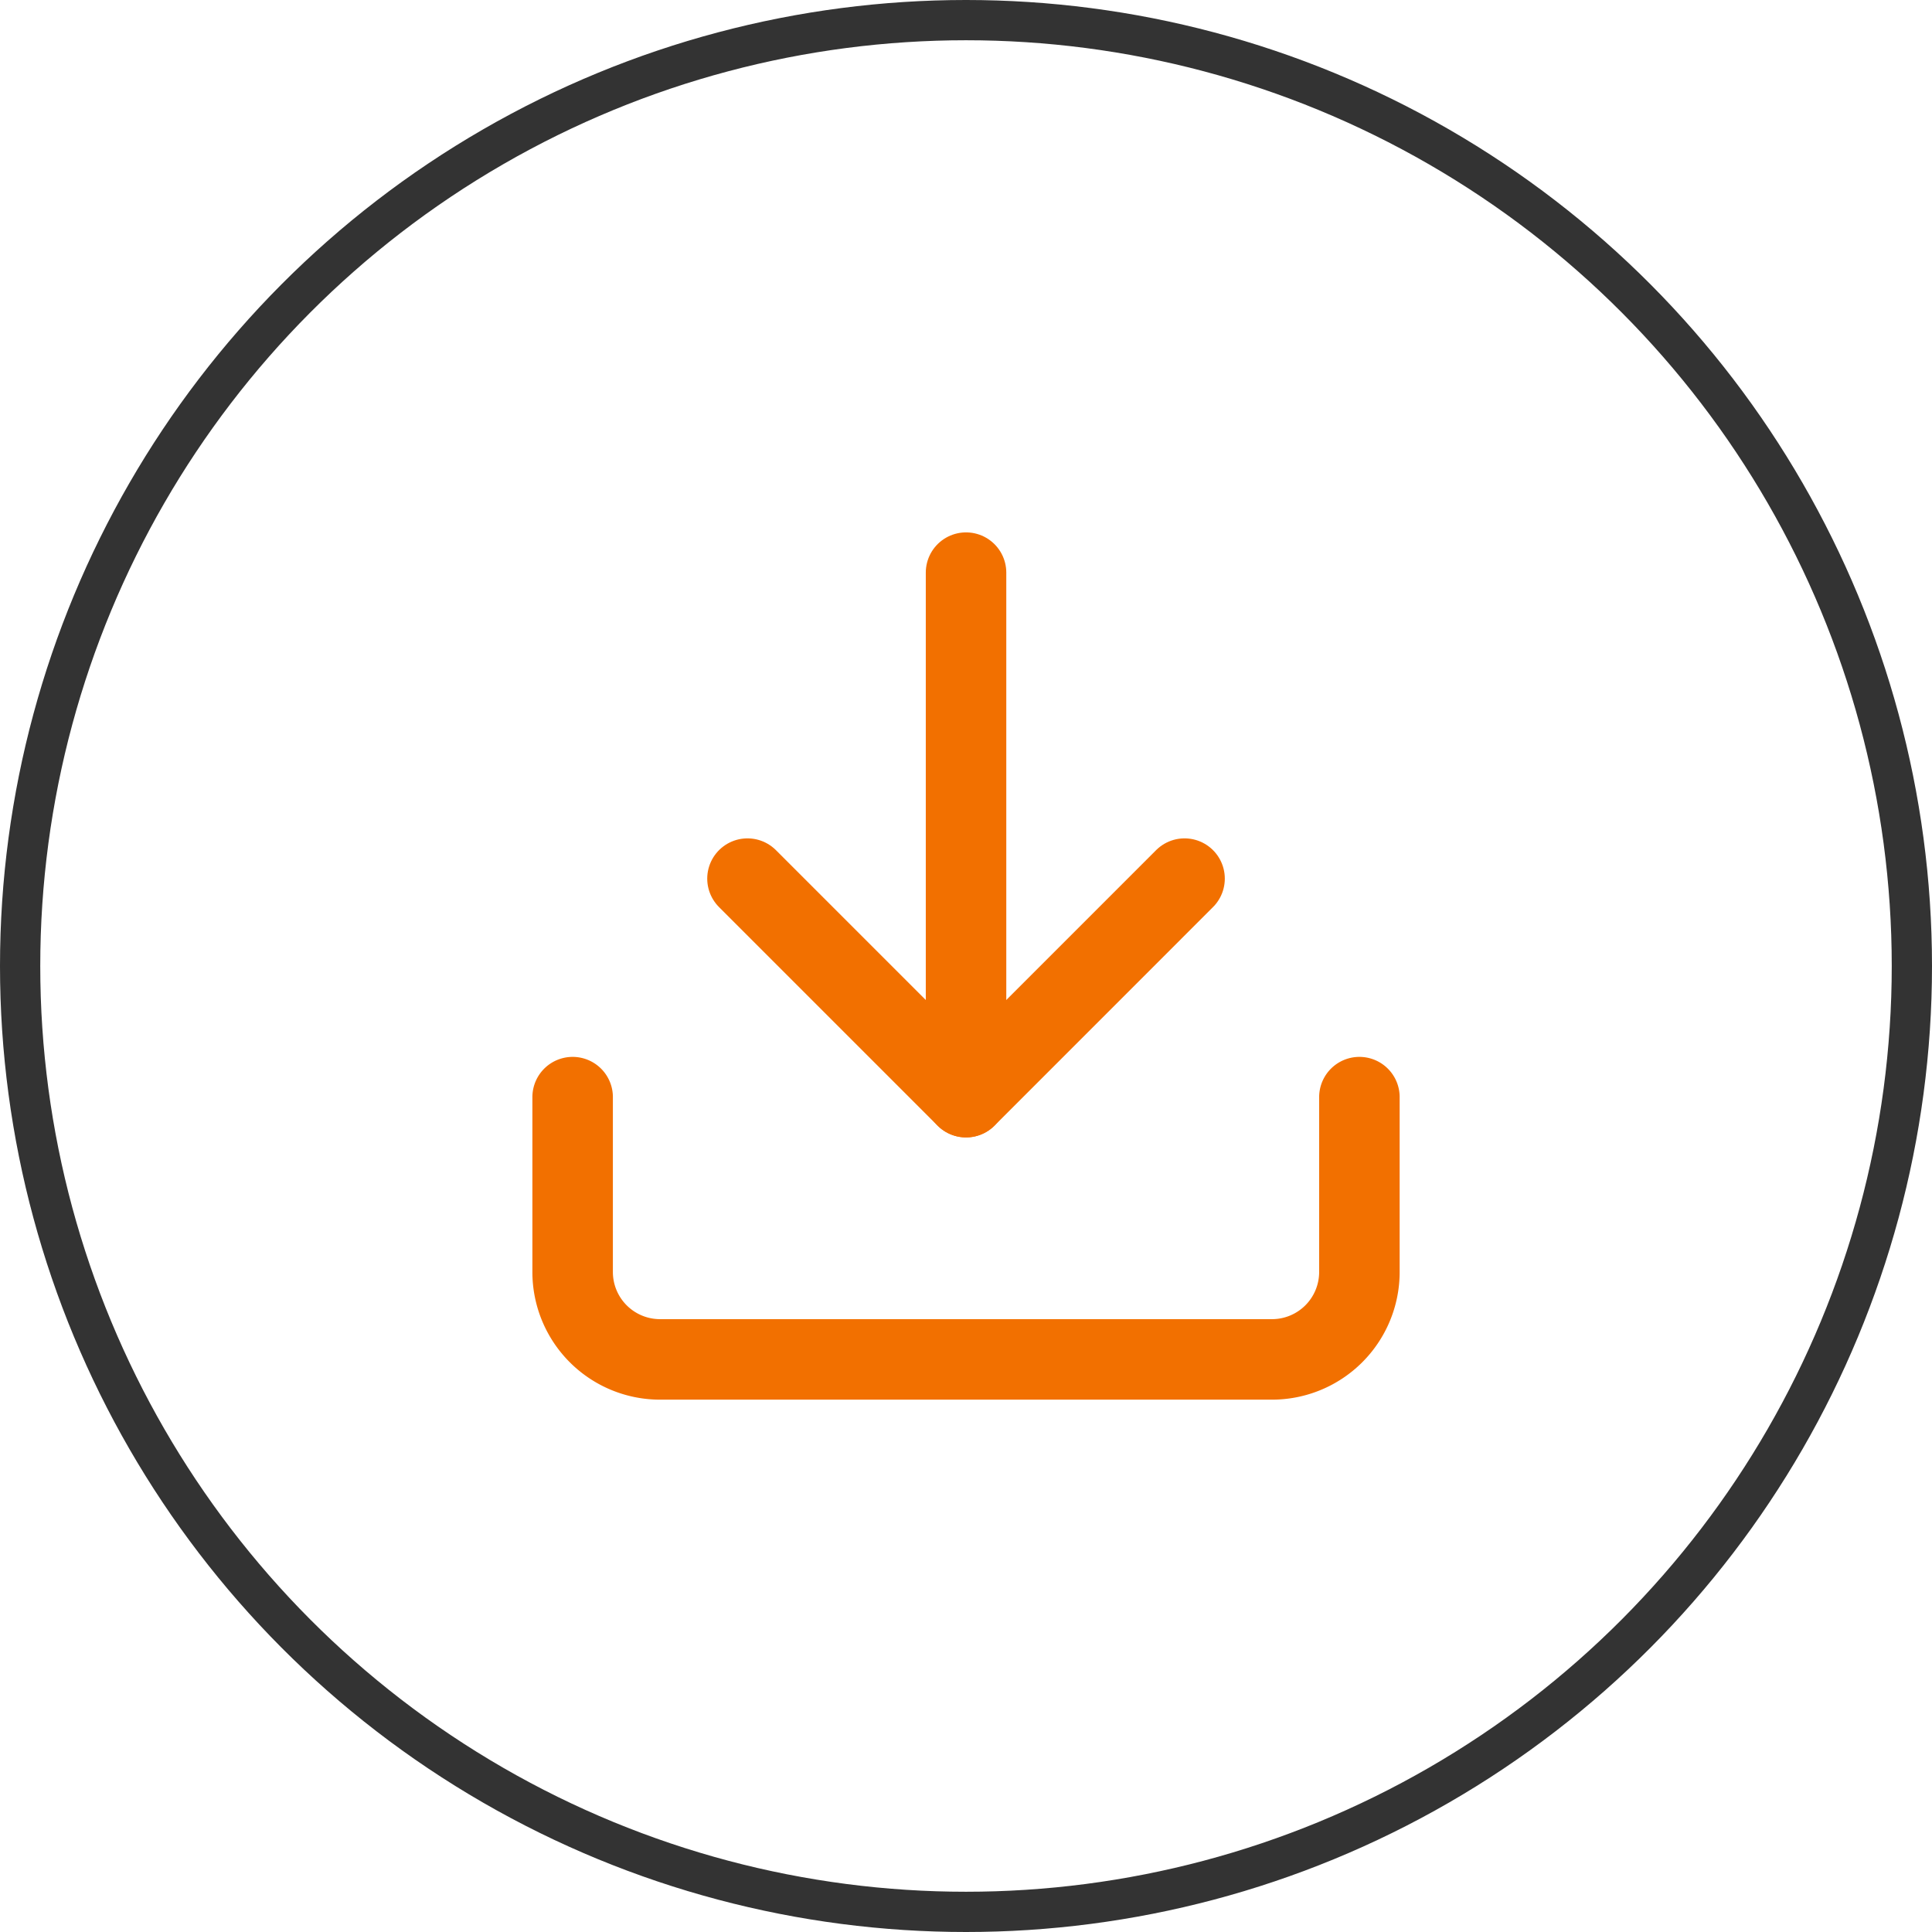
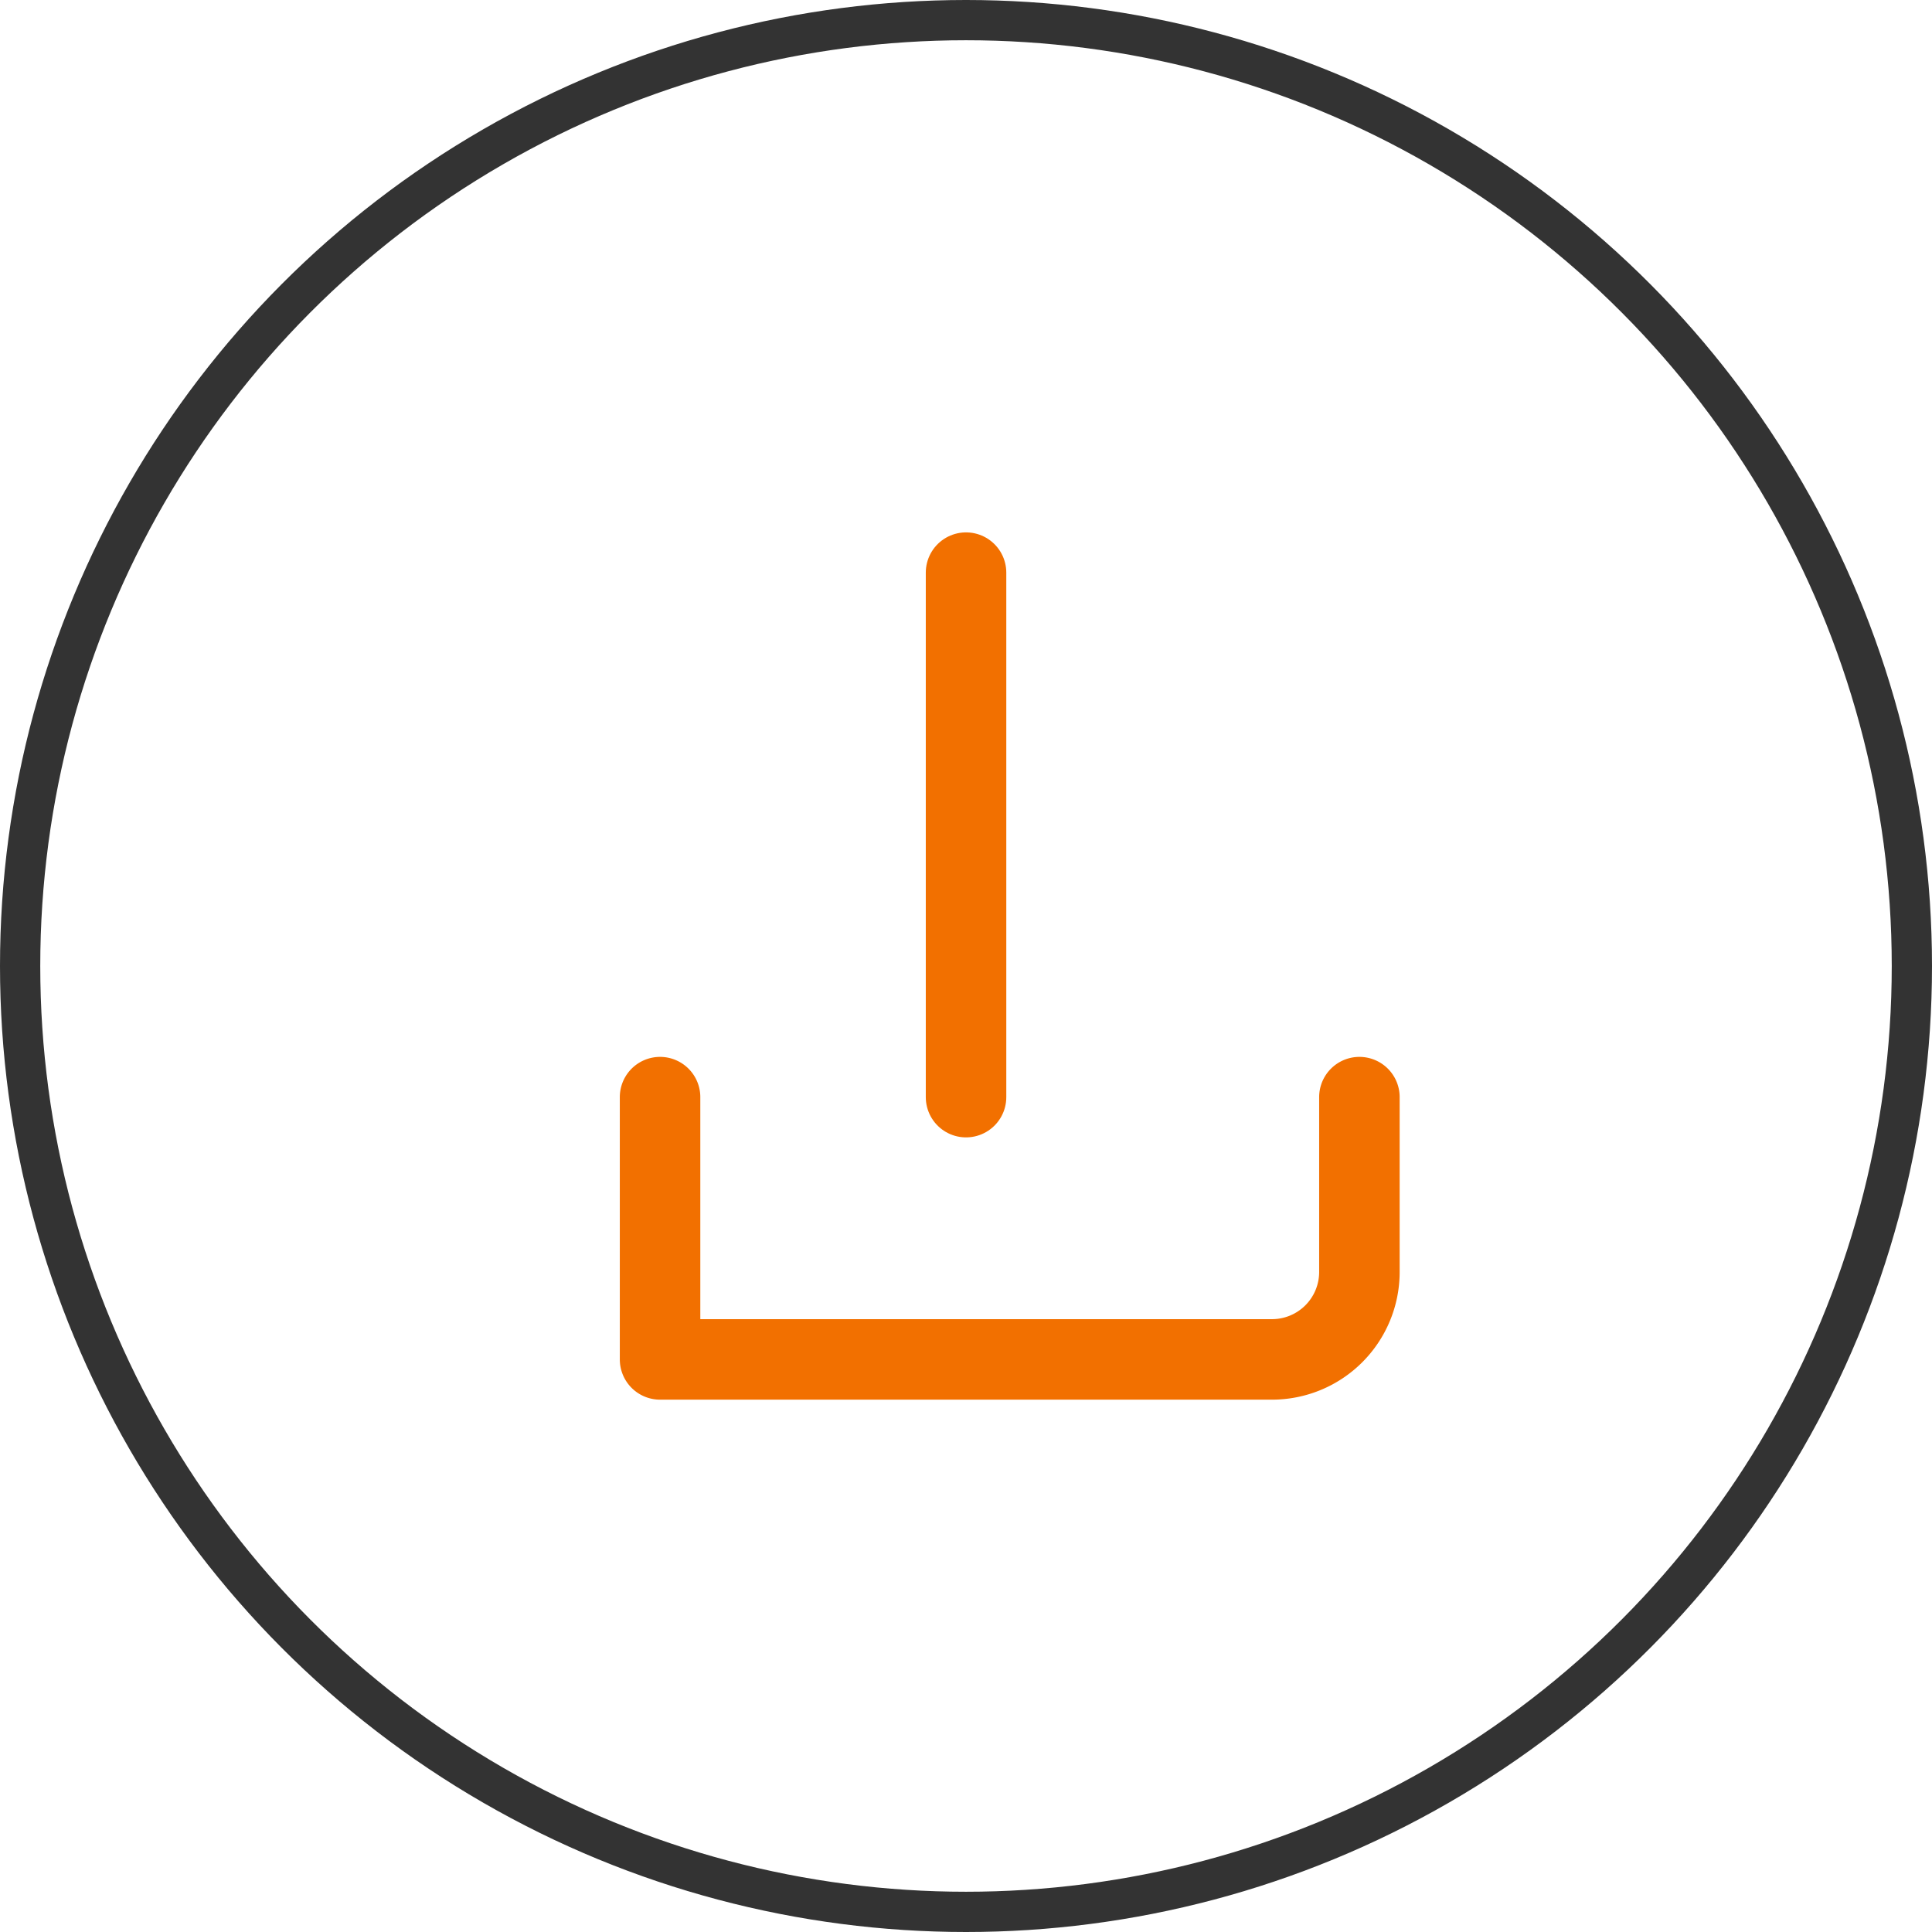
<svg xmlns="http://www.w3.org/2000/svg" width="48" height="48" viewBox="0 0 48 48">
  <g transform="translate(-104 -1861)">
    <g transform="translate(104 1861)" fill="none" stroke="#333" stroke-width="1">
      <circle cx="24" cy="24" r="24" stroke="none" />
      <circle cx="24" cy="24" r="23.5" fill="none" />
    </g>
    <g transform="translate(113.727 1870.727)">
-       <path d="M24.047,22.5v4.344a2.172,2.172,0,0,1-2.172,2.172H6.672A2.172,2.172,0,0,1,4.5,26.844V22.5" transform="translate(0 -4.969)" fill="none" stroke="#f27000" stroke-linecap="round" stroke-linejoin="round" stroke-width="2" />
+       <path d="M24.047,22.5v4.344a2.172,2.172,0,0,1-2.172,2.172H6.672V22.5" transform="translate(0 -4.969)" fill="none" stroke="#f27000" stroke-linecap="round" stroke-linejoin="round" stroke-width="2" />
      <g transform="translate(8.844 4.5)">
-         <path d="M21.359,4.5,15.93,9.93,10.5,4.5" transform="translate(-10.5 3.102)" fill="none" stroke="#f27000" stroke-linecap="round" stroke-linejoin="round" stroke-width="2" />
        <path d="M18,17.531V4.5" transform="translate(-12.57 -4.5)" fill="none" stroke="#f27000" stroke-linecap="round" stroke-linejoin="round" stroke-width="2" />
      </g>
    </g>
  </g>
</svg>